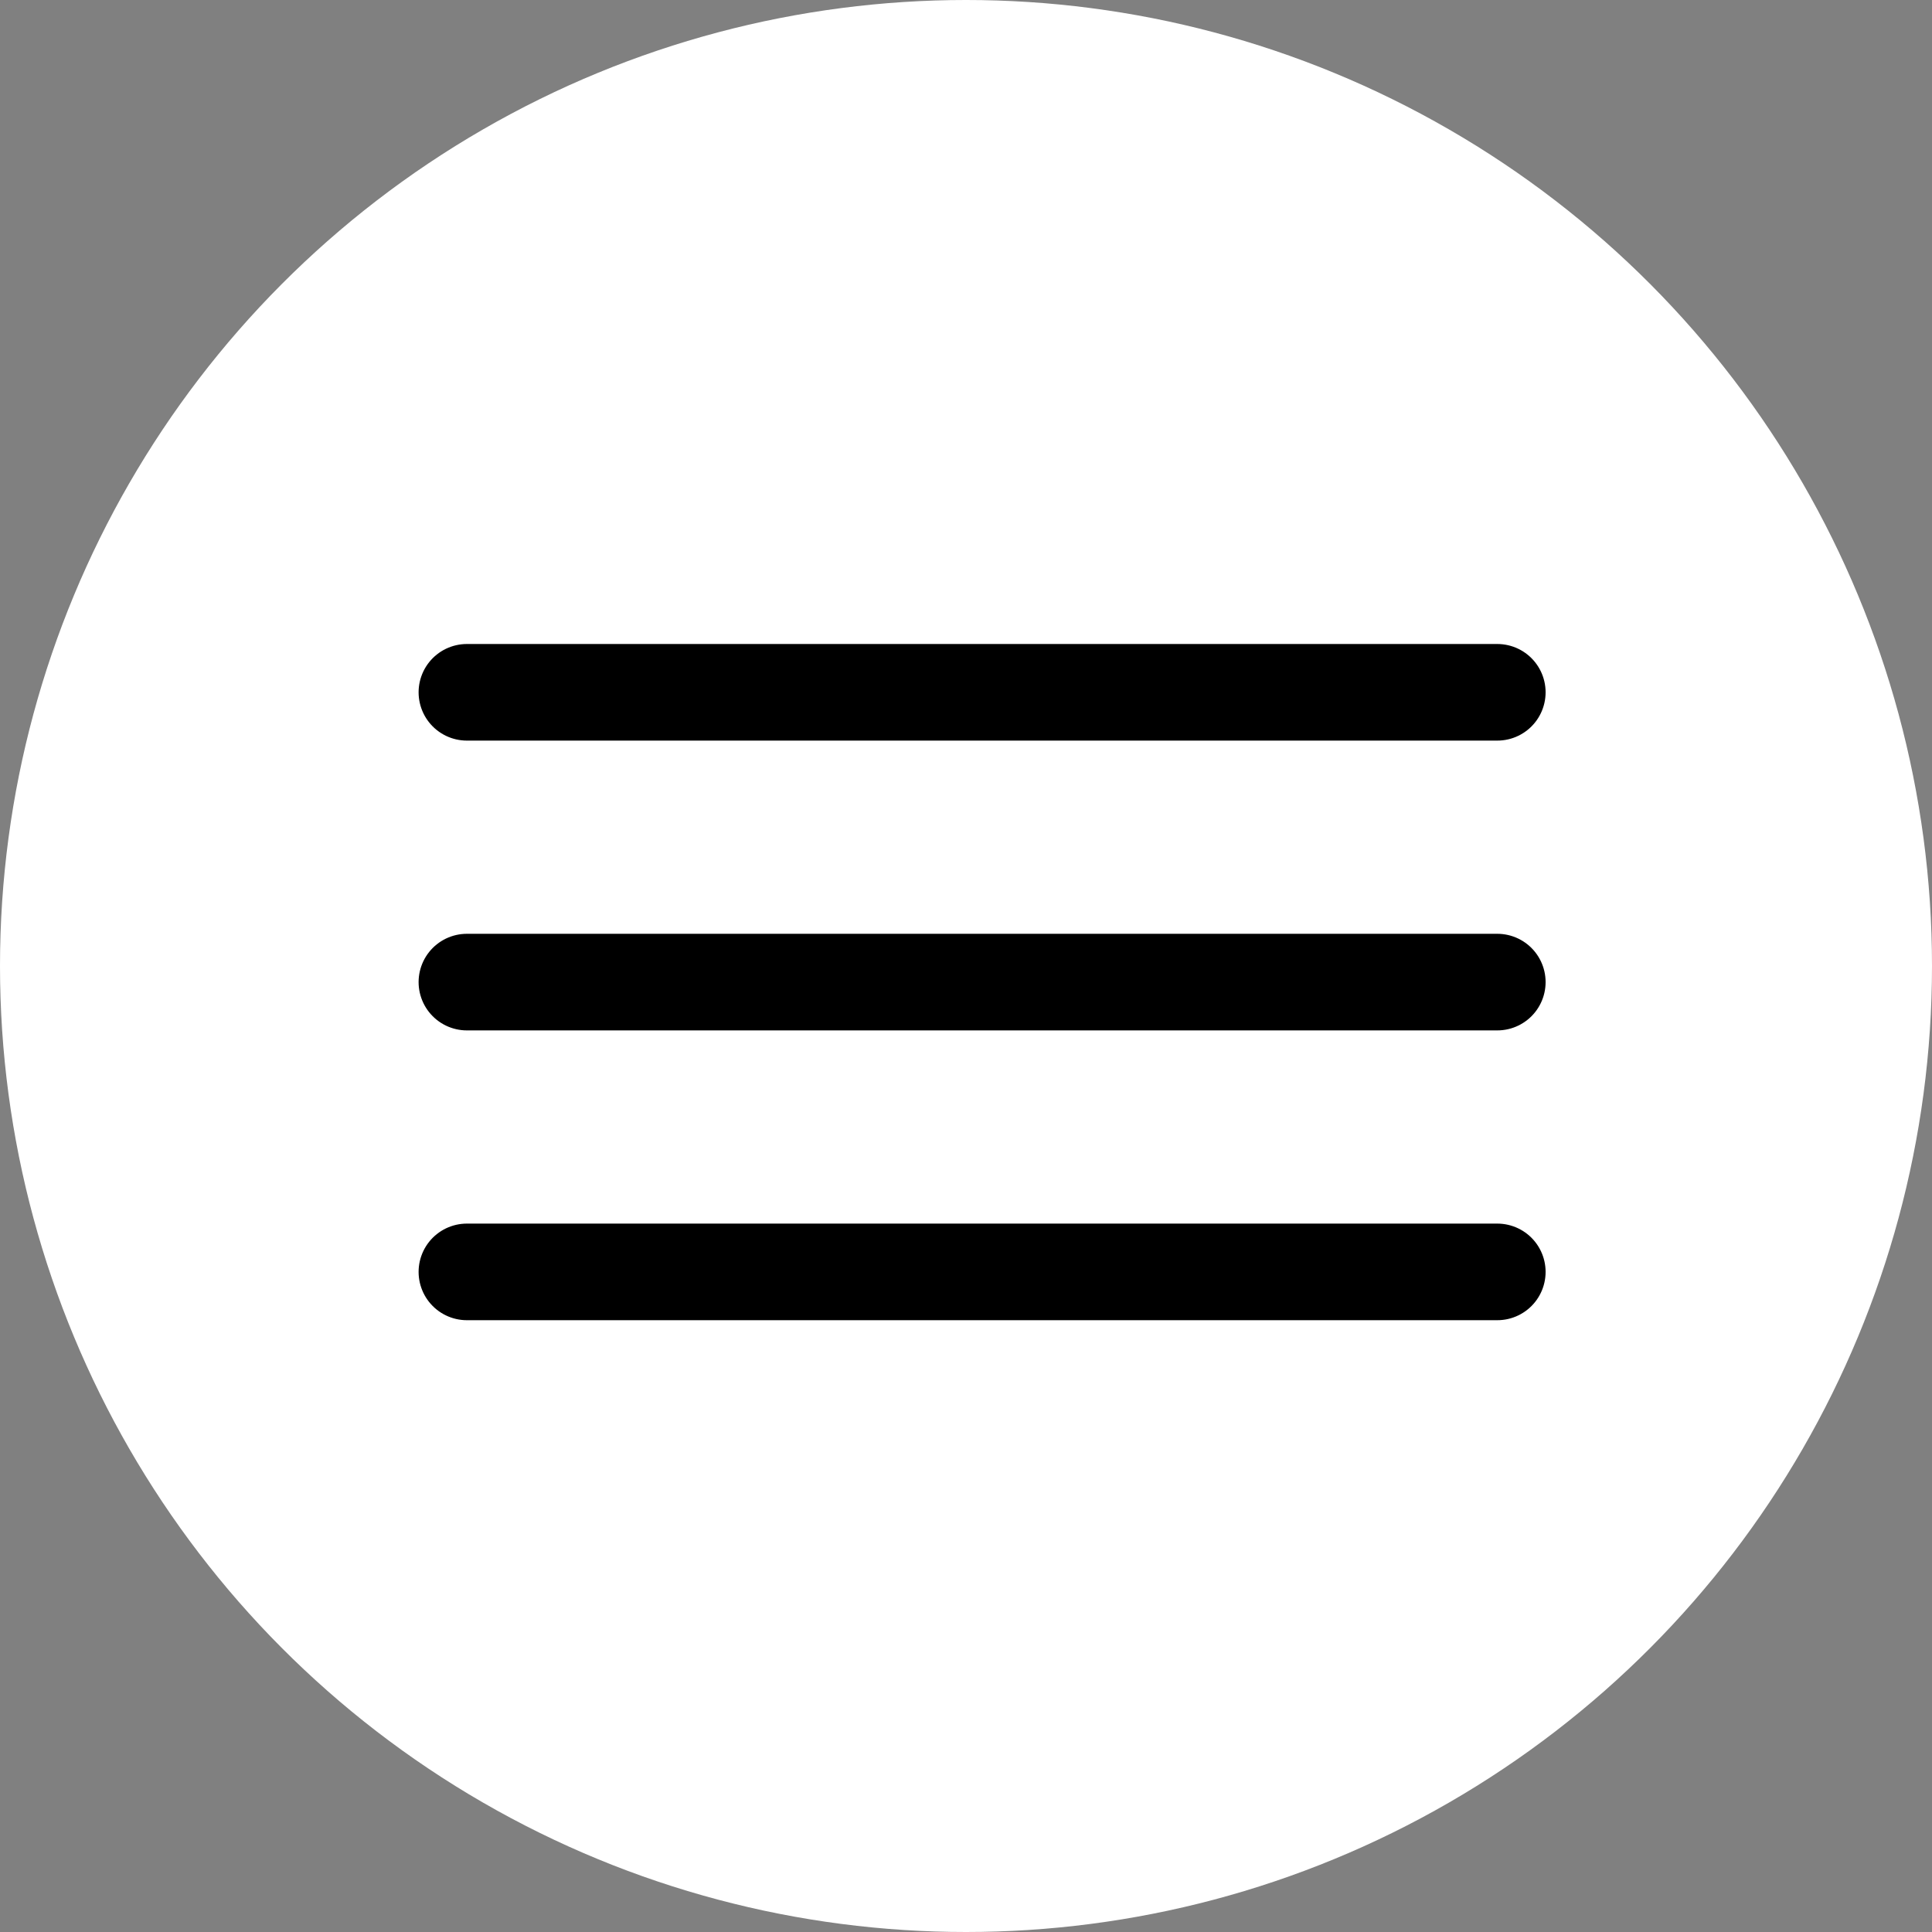
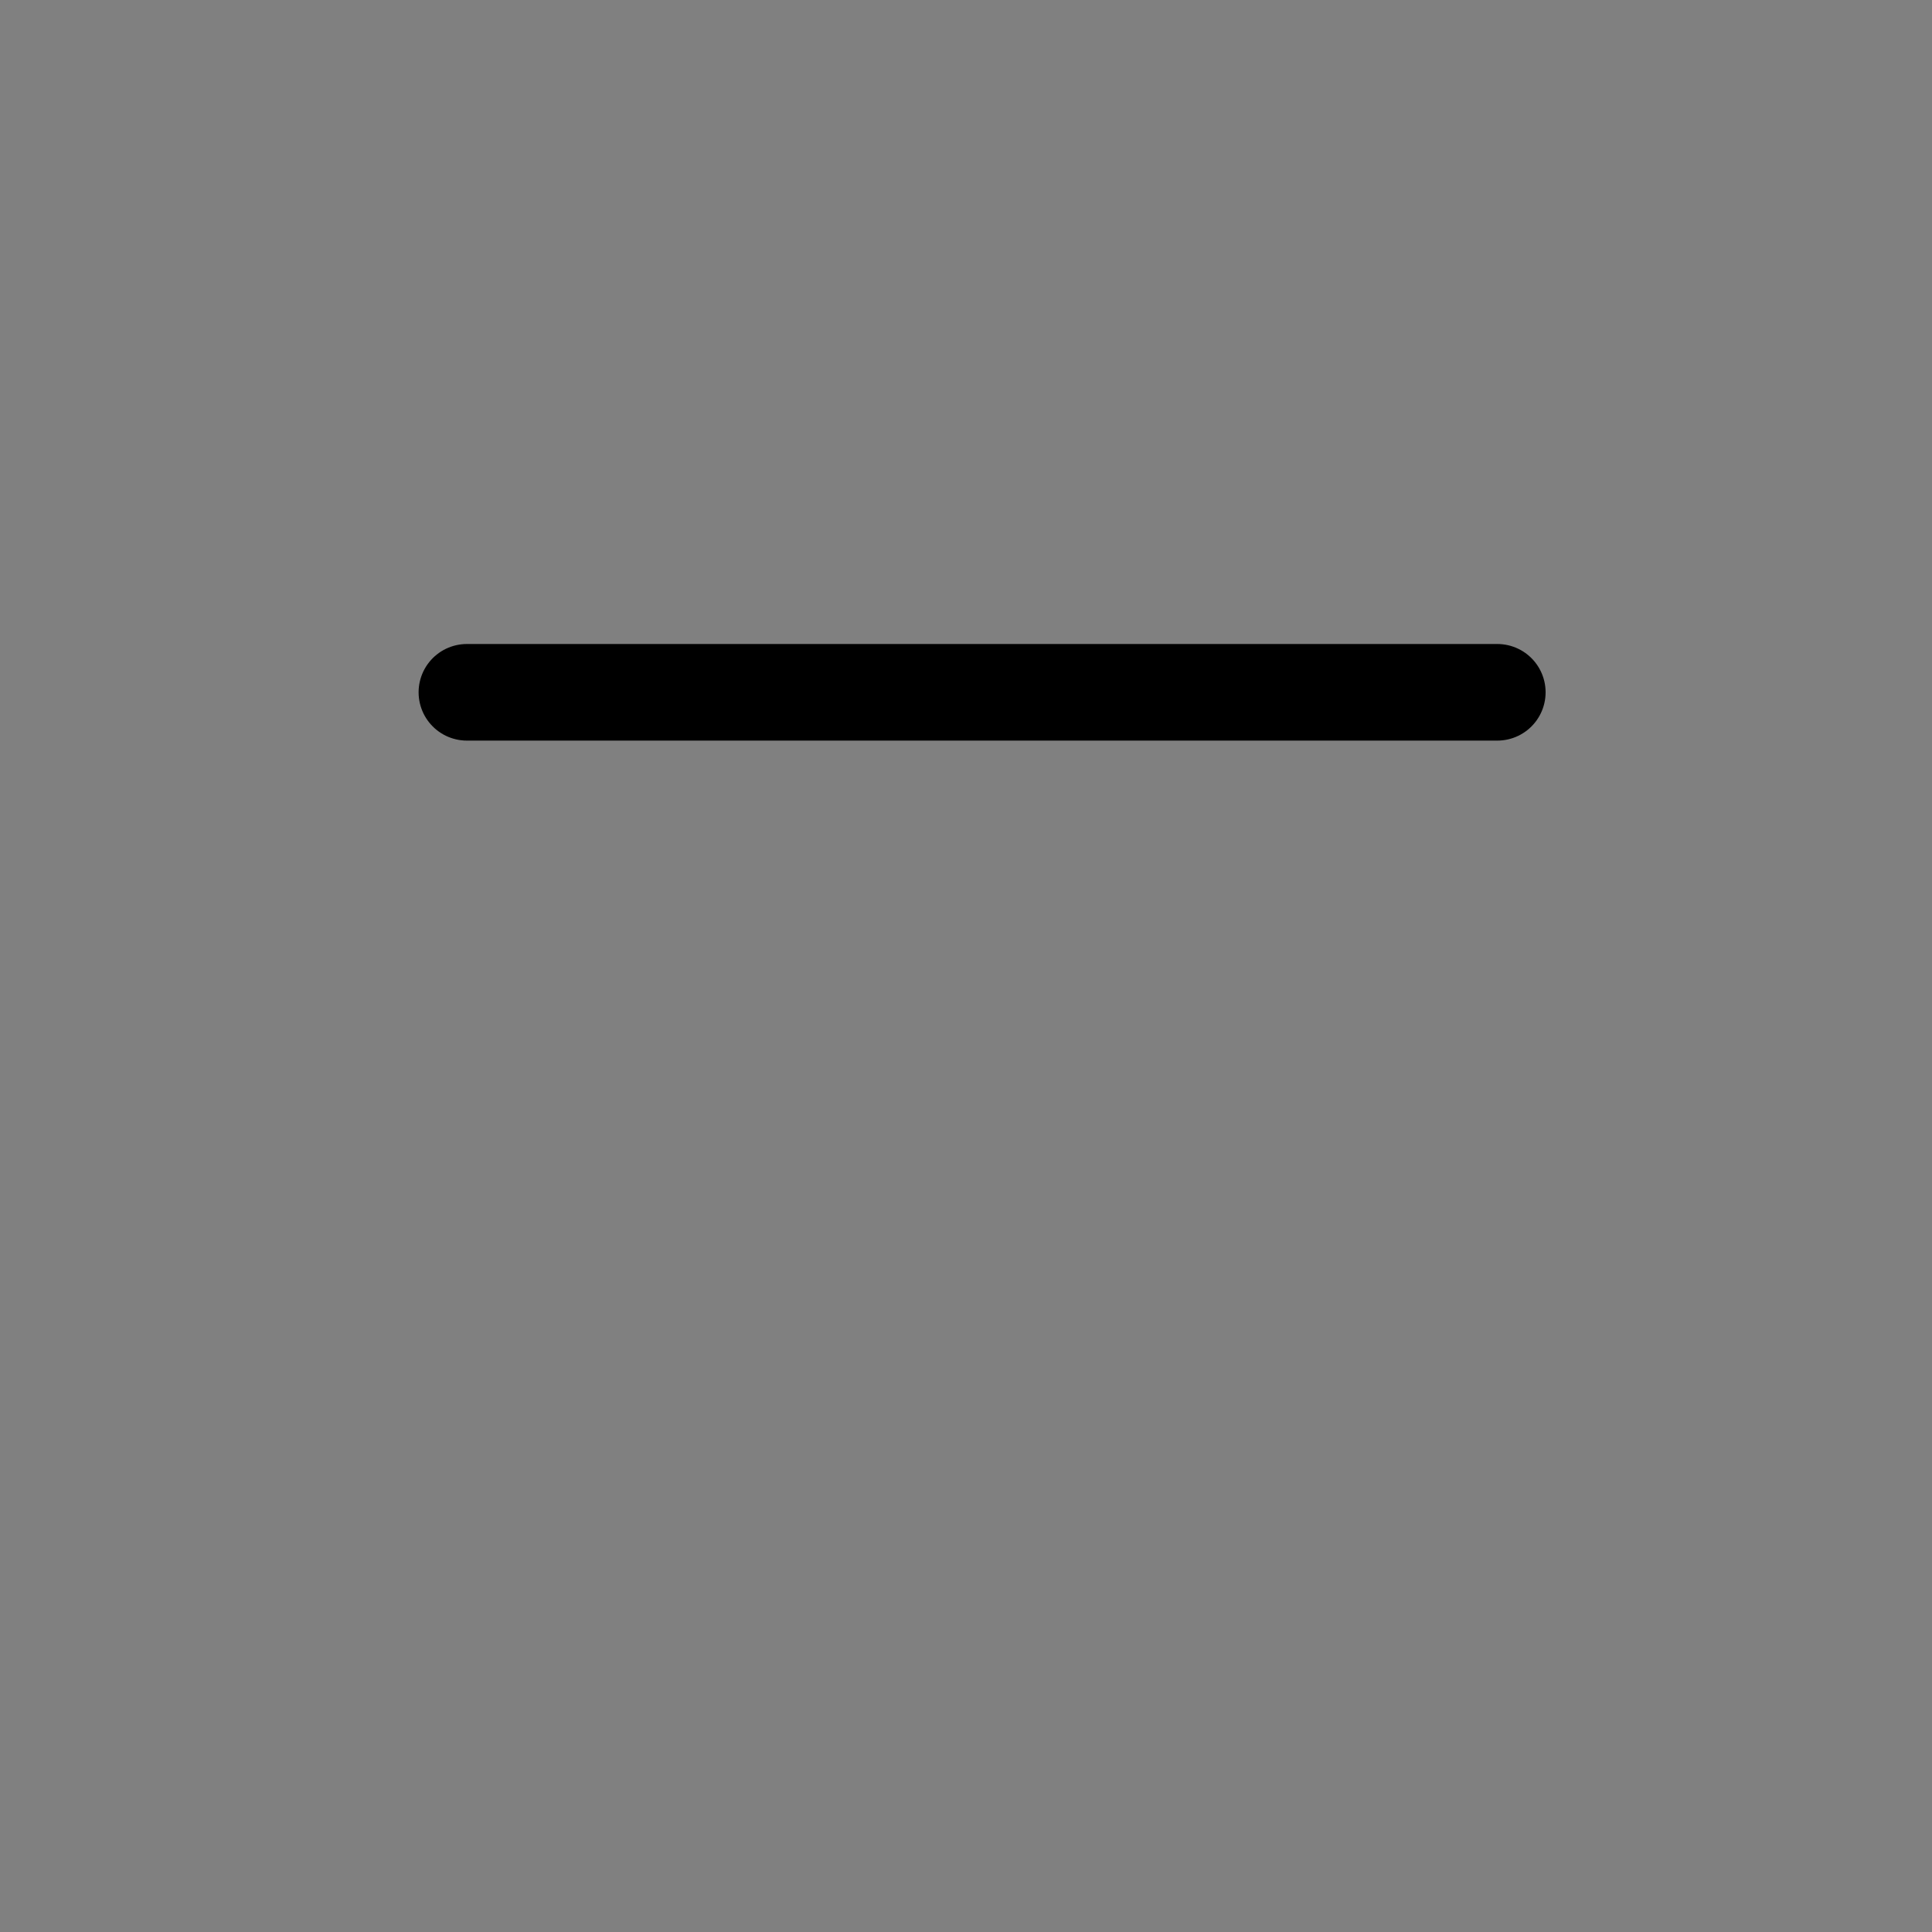
<svg xmlns="http://www.w3.org/2000/svg" width="60" height="60" viewBox="0 0 60 60" fill="none">
  <rect x="0" y="0" width="60" height="60" fill="#808080" stroke="none" />
-   <circle cx="30" cy="30" r="30" fill="white" />
  <line x1="14.5" y1="21.5" x2="46.5" y2="21.5" stroke="black" stroke-width="3" stroke-linecap="round" />
-   <line x1="14.5" y1="39.5" x2="46.5" y2="39.5" stroke="black" stroke-width="3" stroke-linecap="round" />
-   <line x1="14.5" y1="30.5" x2="46.5" y2="30.5" stroke="black" stroke-width="3" stroke-linecap="round" />
</svg>